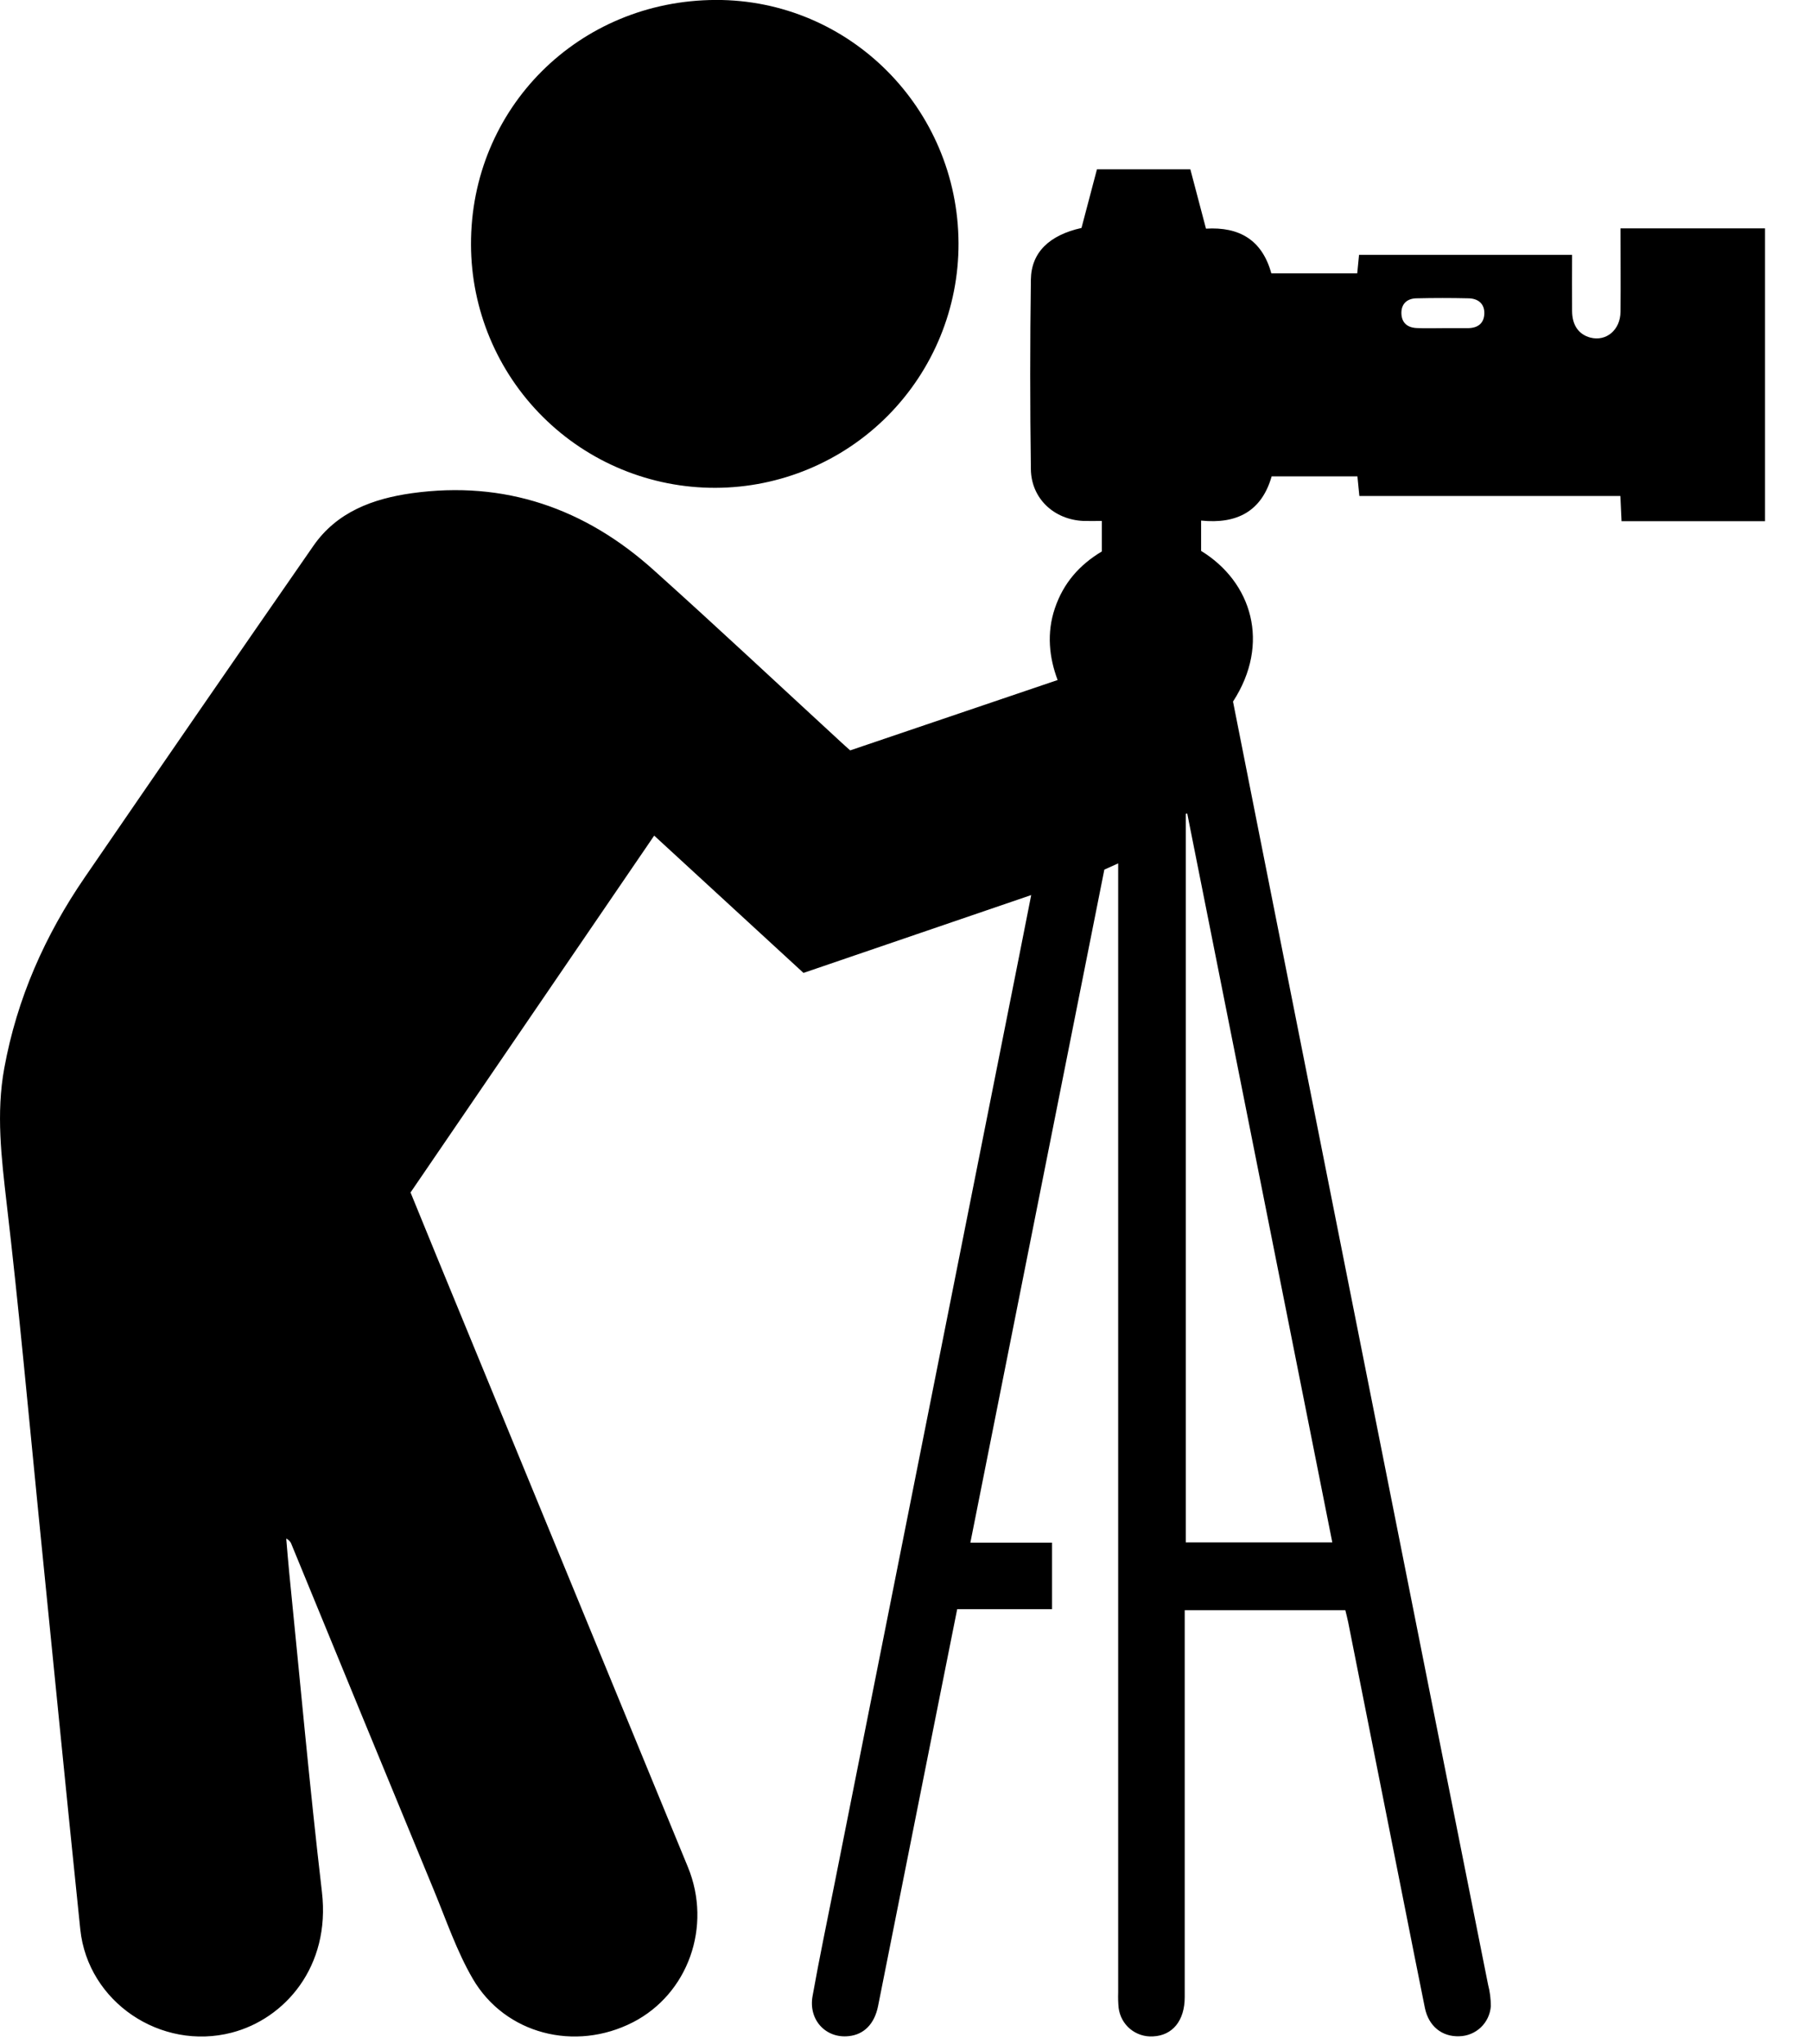
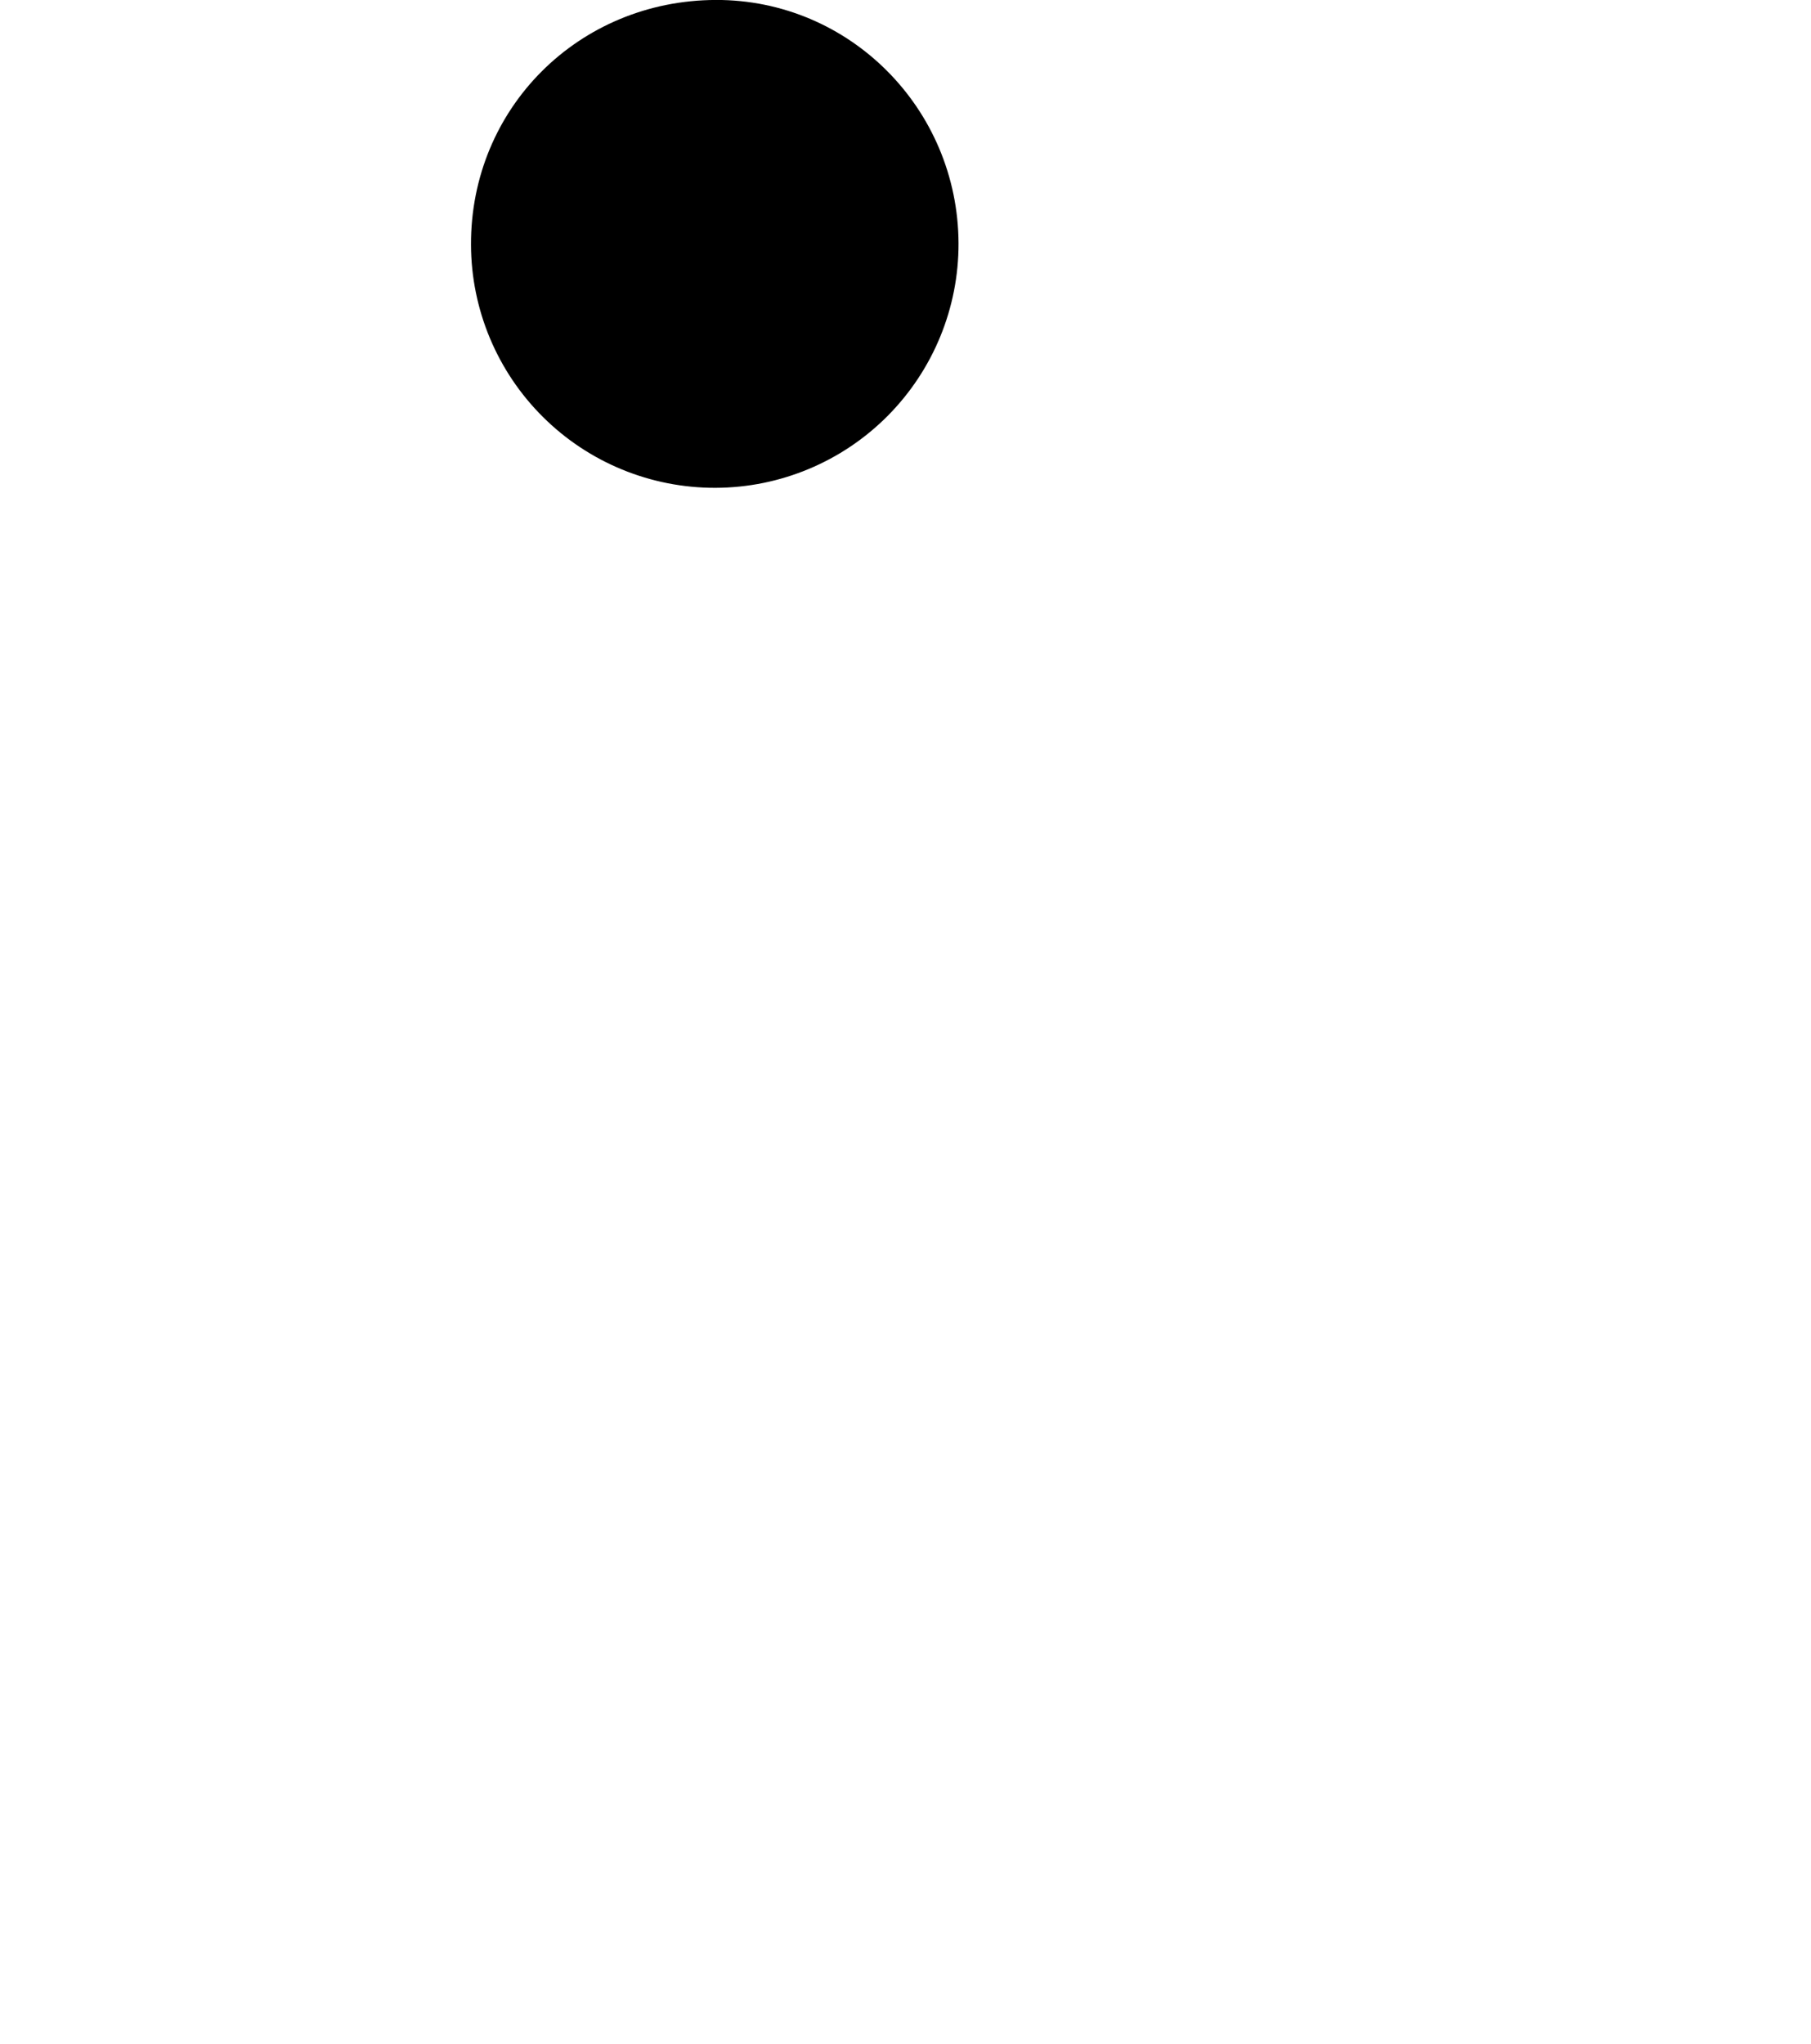
<svg xmlns="http://www.w3.org/2000/svg" width="39" height="44" viewBox="0 0 39 44" fill="none">
  <g clip-path="url(#clip0_438_719)">
-     <path d="M22.207 19.271L19.744 20.113L17.303 20.947L14.088 17.991L8.841 25.674C9.027 26.129 9.215 26.59 9.404 27.051C11.207 31.433 13.011 35.815 14.814 40.198C15.339 41.476 14.819 42.928 13.632 43.539C12.387 44.178 10.879 43.799 10.181 42.603C9.835 42.008 9.61 41.341 9.345 40.7C8.32 38.218 7.298 35.736 6.279 33.254C6.27 33.226 6.255 33.2 6.235 33.178C6.215 33.156 6.191 33.138 6.164 33.126C6.185 33.369 6.204 33.612 6.228 33.855C6.459 36.149 6.665 38.446 6.933 40.736C7.121 42.343 6.133 43.466 4.991 43.763C3.463 44.159 1.892 43.105 1.729 41.54C1.421 38.565 1.129 35.588 0.83 32.612C0.608 30.374 0.404 28.133 0.142 25.898C0.031 24.927 -0.086 23.969 0.092 22.998C0.365 21.498 0.97 20.135 1.828 18.886C3.462 16.503 5.102 14.125 6.749 11.752C7.257 11.019 8.036 10.736 8.869 10.619C10.869 10.341 12.604 10.945 14.087 12.283C15.437 13.494 16.76 14.735 18.095 15.963C18.162 16.026 18.231 16.086 18.309 16.156L22.776 14.641C22.595 14.161 22.535 13.631 22.718 13.093C22.901 12.555 23.243 12.163 23.728 11.873V11.216C23.584 11.216 23.456 11.22 23.329 11.216C22.698 11.187 22.209 10.734 22.2 10.104C22.181 8.743 22.181 7.381 22.2 6.02C22.208 5.436 22.595 5.063 23.29 4.908L23.623 3.645H25.634C25.745 4.068 25.856 4.486 25.971 4.923C26.69 4.879 27.181 5.168 27.378 5.885H29.228C29.241 5.756 29.253 5.632 29.267 5.487H33.855C33.855 5.894 33.852 6.298 33.855 6.701C33.858 7.006 34 7.201 34.247 7.268C34.59 7.358 34.894 7.105 34.898 6.713C34.904 6.122 34.898 5.53 34.898 4.917H38.01V11.222H34.92C34.913 11.052 34.905 10.882 34.895 10.679H29.274C29.258 10.524 29.246 10.401 29.232 10.256H27.385C27.171 11.007 26.638 11.288 25.866 11.208V11.861C26.959 12.531 27.366 13.854 26.553 15.105C26.727 15.985 26.904 16.884 27.083 17.781C28.321 24.019 29.561 30.256 30.802 36.493C31.216 38.572 31.63 40.651 32.046 42.73C32.086 42.882 32.105 43.038 32.105 43.195C32.092 43.368 32.016 43.53 31.89 43.65C31.765 43.769 31.599 43.837 31.426 43.841C31.052 43.855 30.765 43.623 30.685 43.23C30.532 42.477 30.384 41.723 30.234 40.97L29.032 34.921C29.016 34.841 28.994 34.762 28.972 34.668H25.513V35.024C25.513 37.682 25.513 40.34 25.513 42.998C25.513 43.505 25.251 43.826 24.829 43.844C24.652 43.855 24.476 43.798 24.339 43.685C24.201 43.571 24.113 43.409 24.09 43.232C24.079 43.122 24.076 43.01 24.08 42.899C24.08 34.915 24.08 26.931 24.08 18.949V18.589L23.782 18.723L20.897 33.213H22.656V34.646H20.613C20.483 35.299 20.358 35.925 20.233 36.548C19.792 38.764 19.351 40.978 18.909 43.192C18.832 43.576 18.606 43.804 18.28 43.838C17.789 43.894 17.407 43.493 17.498 42.979C17.644 42.159 17.816 41.344 17.978 40.527C19.302 33.872 20.627 27.217 21.952 20.562C22.034 20.149 22.115 19.735 22.207 19.271ZM28.691 33.207L25.567 17.514L25.536 17.522V33.207H28.691ZM31.092 7.065C31.267 7.065 31.442 7.065 31.618 7.065C31.823 7.062 31.959 6.963 31.965 6.752C31.972 6.542 31.834 6.429 31.632 6.423C31.254 6.414 30.876 6.414 30.498 6.423C30.309 6.428 30.18 6.534 30.179 6.734C30.179 6.946 30.305 7.055 30.512 7.063C30.704 7.072 30.898 7.065 31.092 7.065Z" fill="black" />
    <path d="M20.642 5.238C20.646 6.63 20.097 7.967 19.115 8.955C18.134 9.942 16.8 10.499 15.408 10.503C14.015 10.507 12.678 9.958 11.691 8.976C10.704 7.995 10.147 6.661 10.143 5.269C10.133 2.332 12.46 0.007 15.418 -0.001C18.293 -0.008 20.63 2.336 20.642 5.238Z" fill="black" />
  </g>
  <defs>
    <clipPath id="clip0_438_719">
      <rect width="38.01" height="43.846" fill="white" />
    </clipPath>
  </defs>
</svg>